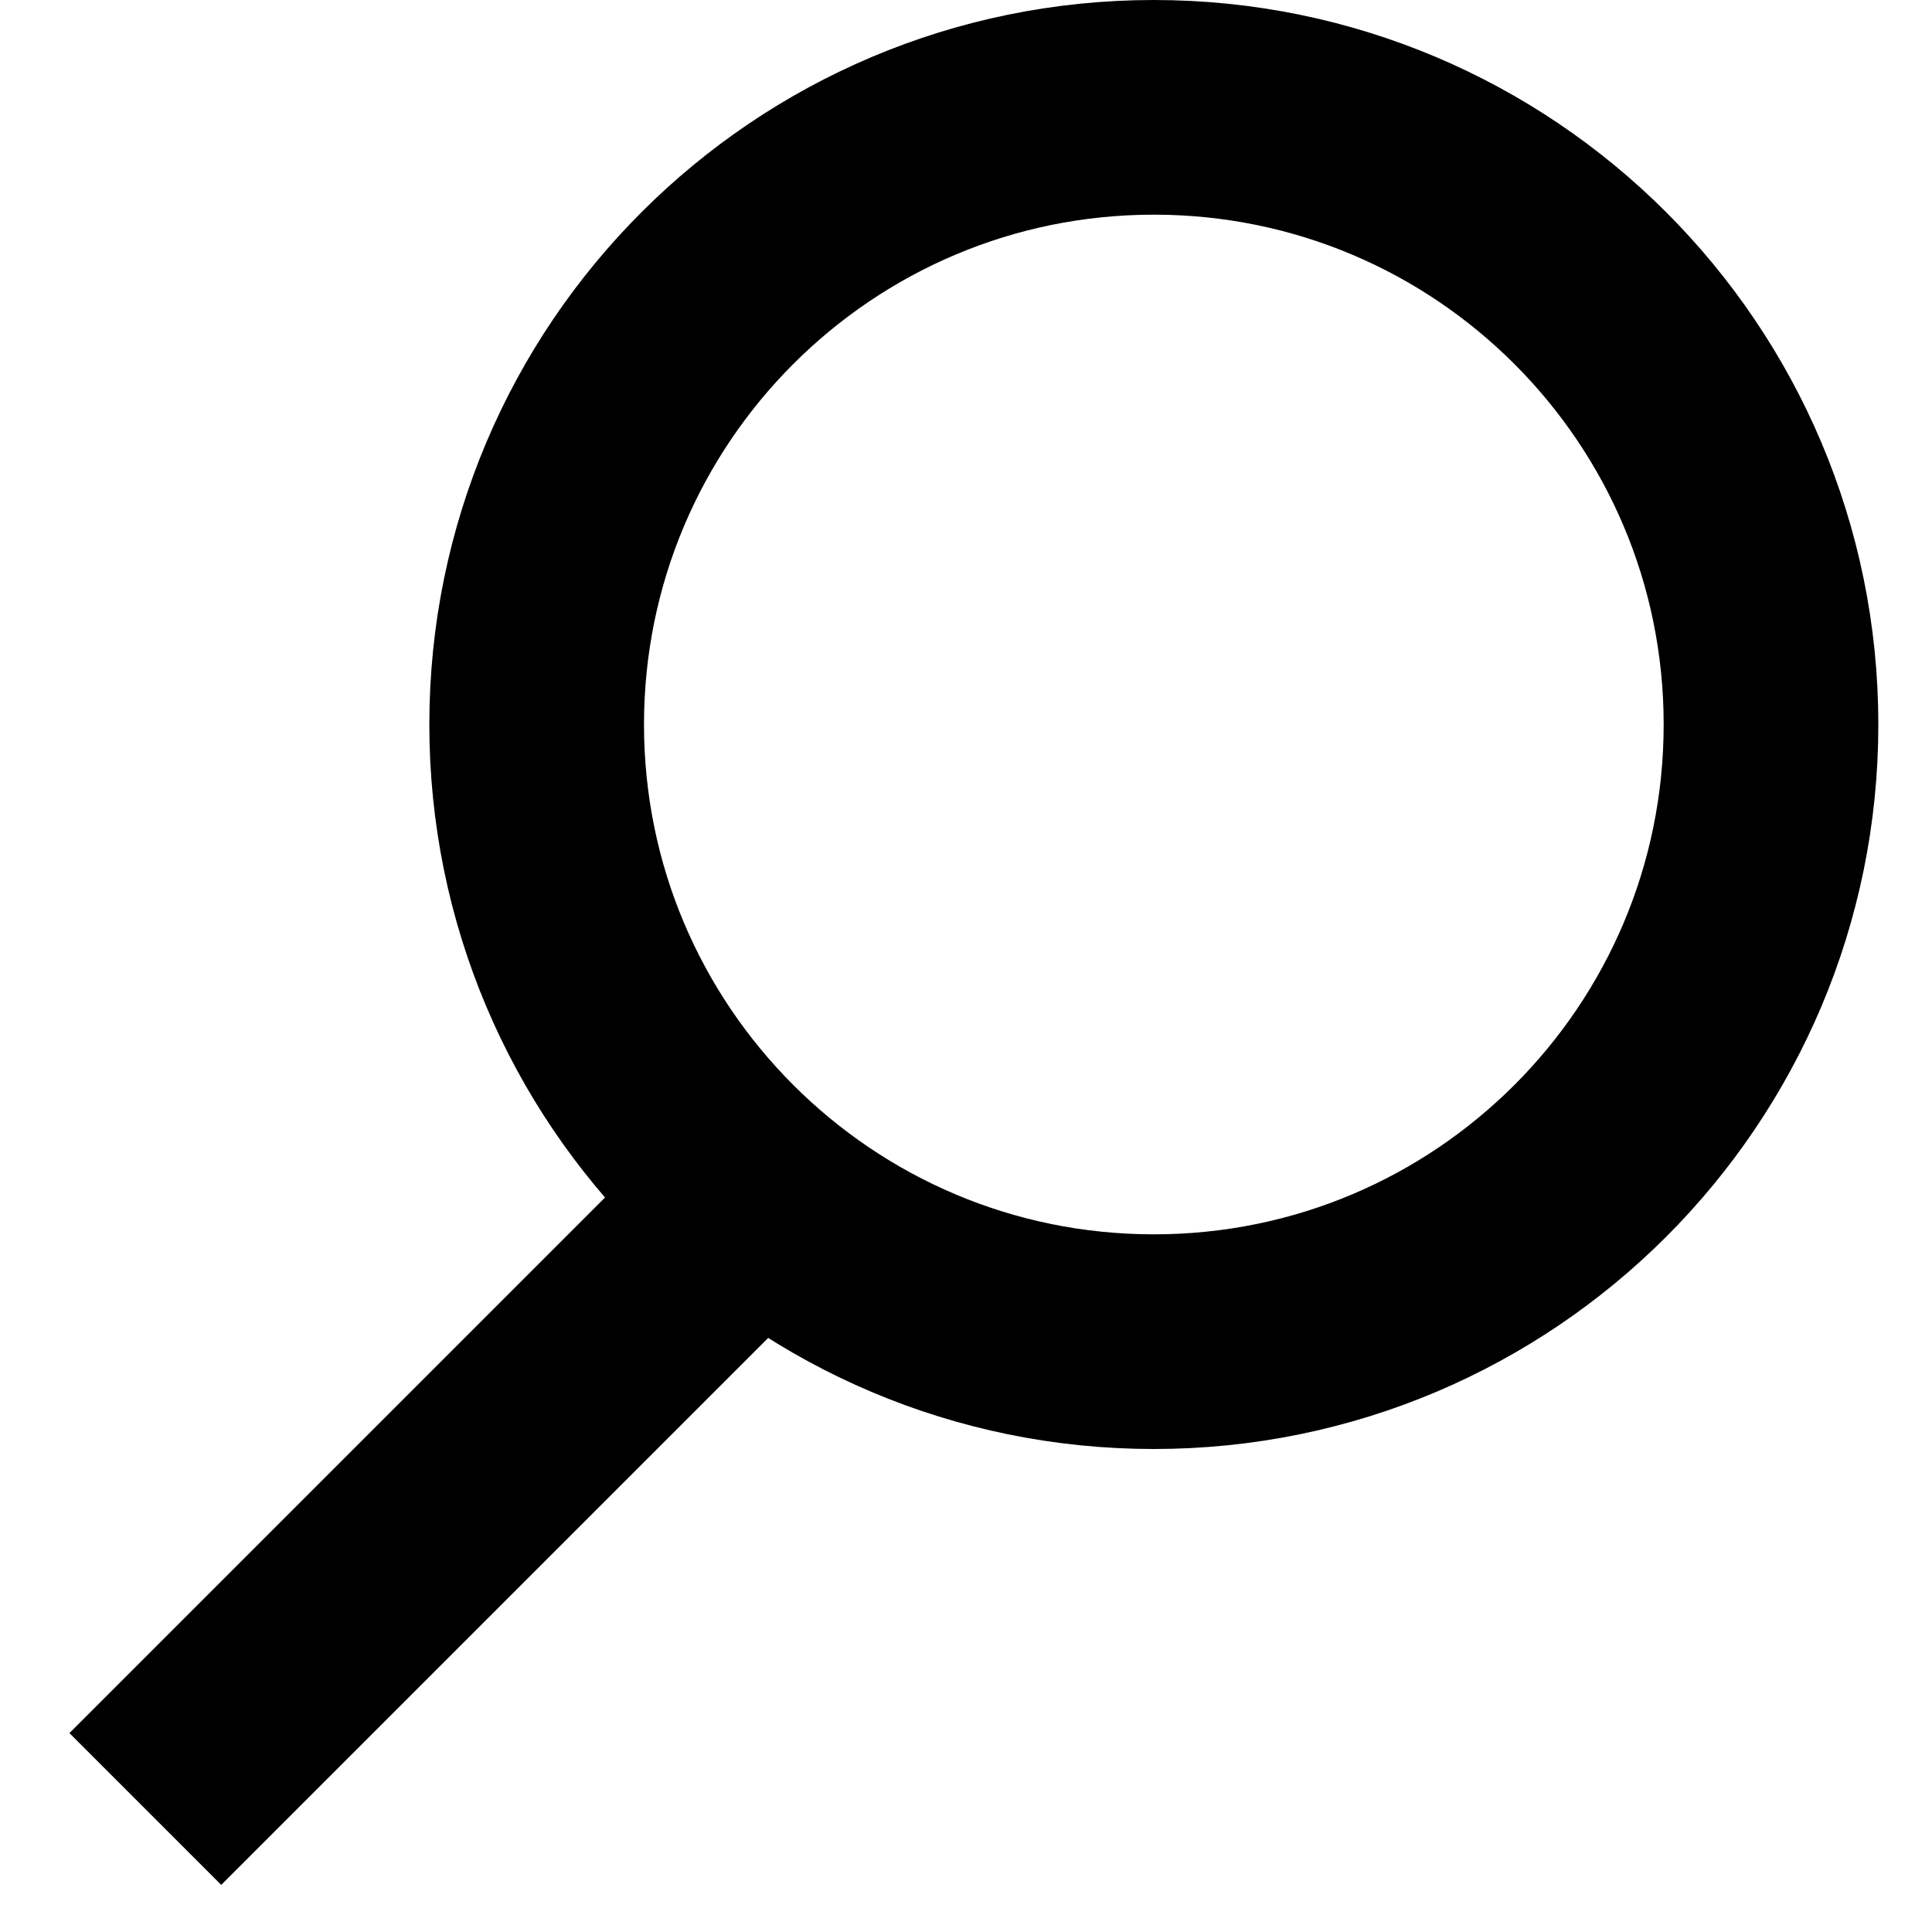
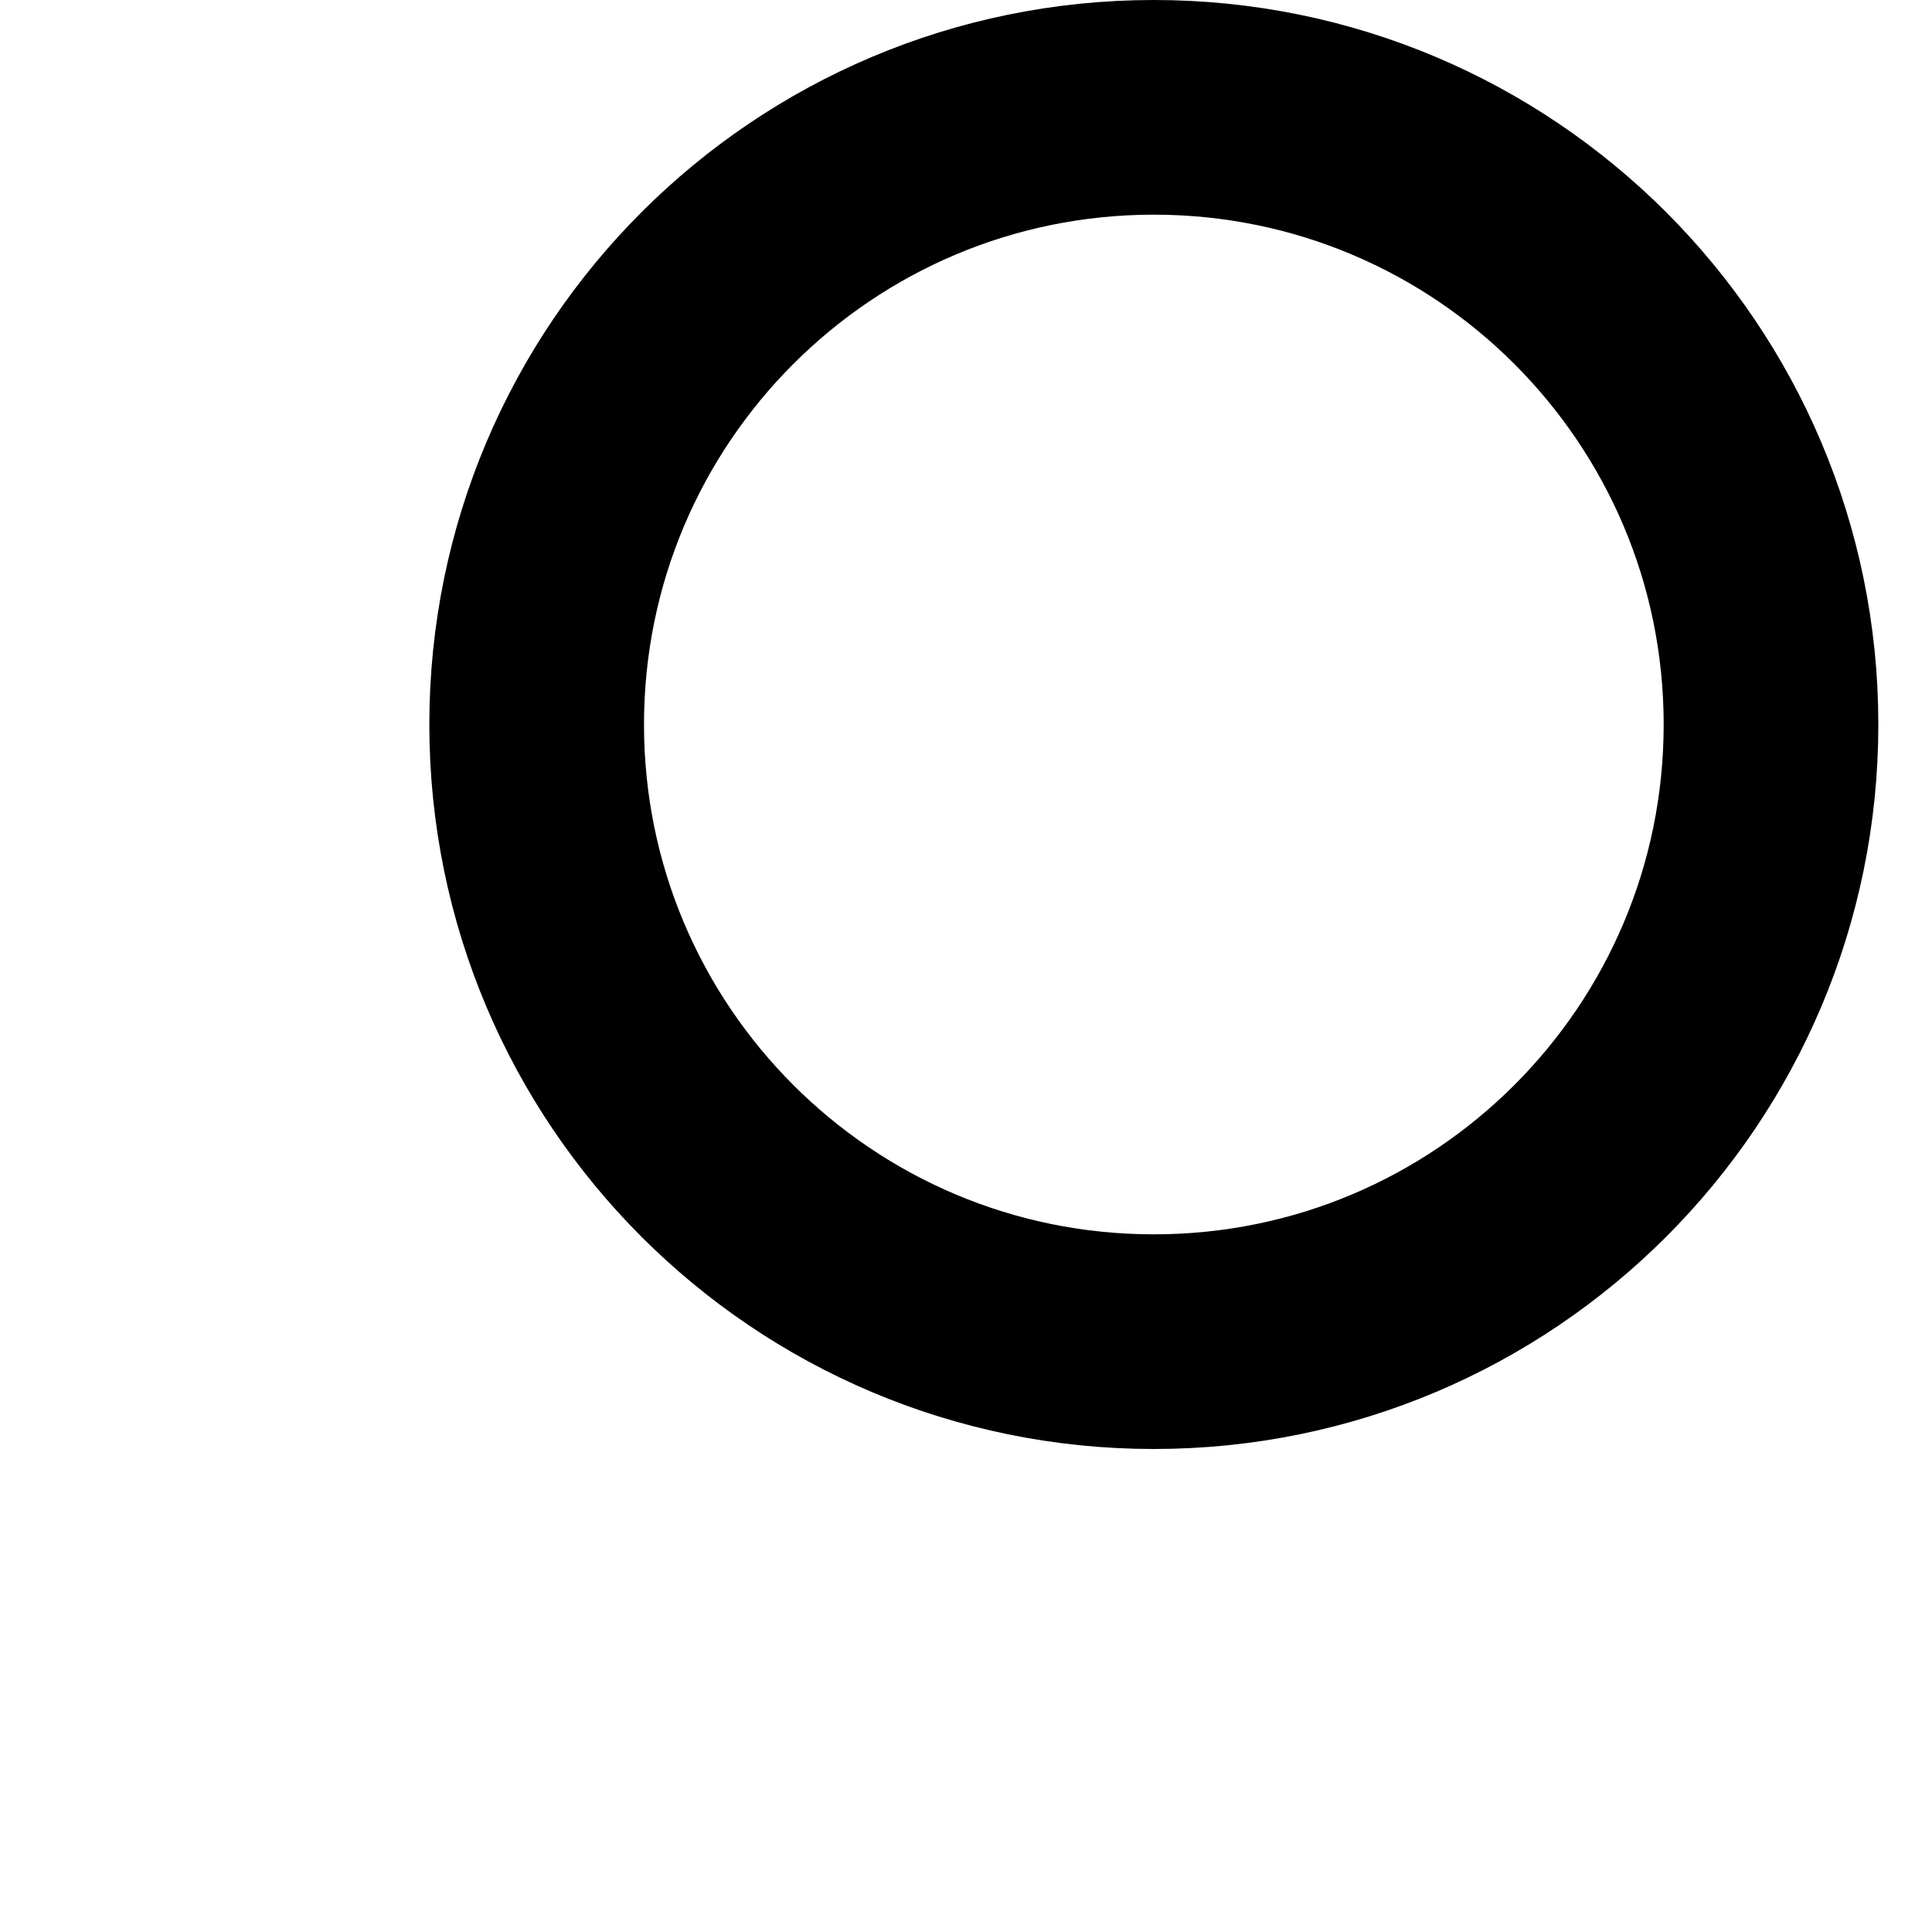
<svg xmlns="http://www.w3.org/2000/svg" width="18" height="18" viewBox="0 0 18 18" fill="none">
-   <path d="M10.75 12.5C13.926 12.5 16.5 9.926 16.5 6.75C16.5 3.574 13.926 1 10.75 1C7.574 1 5 3.574 5 6.75C5 9.926 7.574 12.5 10.75 12.5Z" stroke="black" stroke-width="2" />
-   <path d="M7.354 10.854L1.354 16.854" stroke="black" stroke-width="2" />
+   <path d="M10.75 12.5C13.926 12.5 16.5 9.926 16.5 6.75C16.5 3.574 13.926 1 10.75 1C7.574 1 5 3.574 5 6.75C5 9.926 7.574 12.5 10.75 12.5" stroke="black" stroke-width="2" />
</svg>